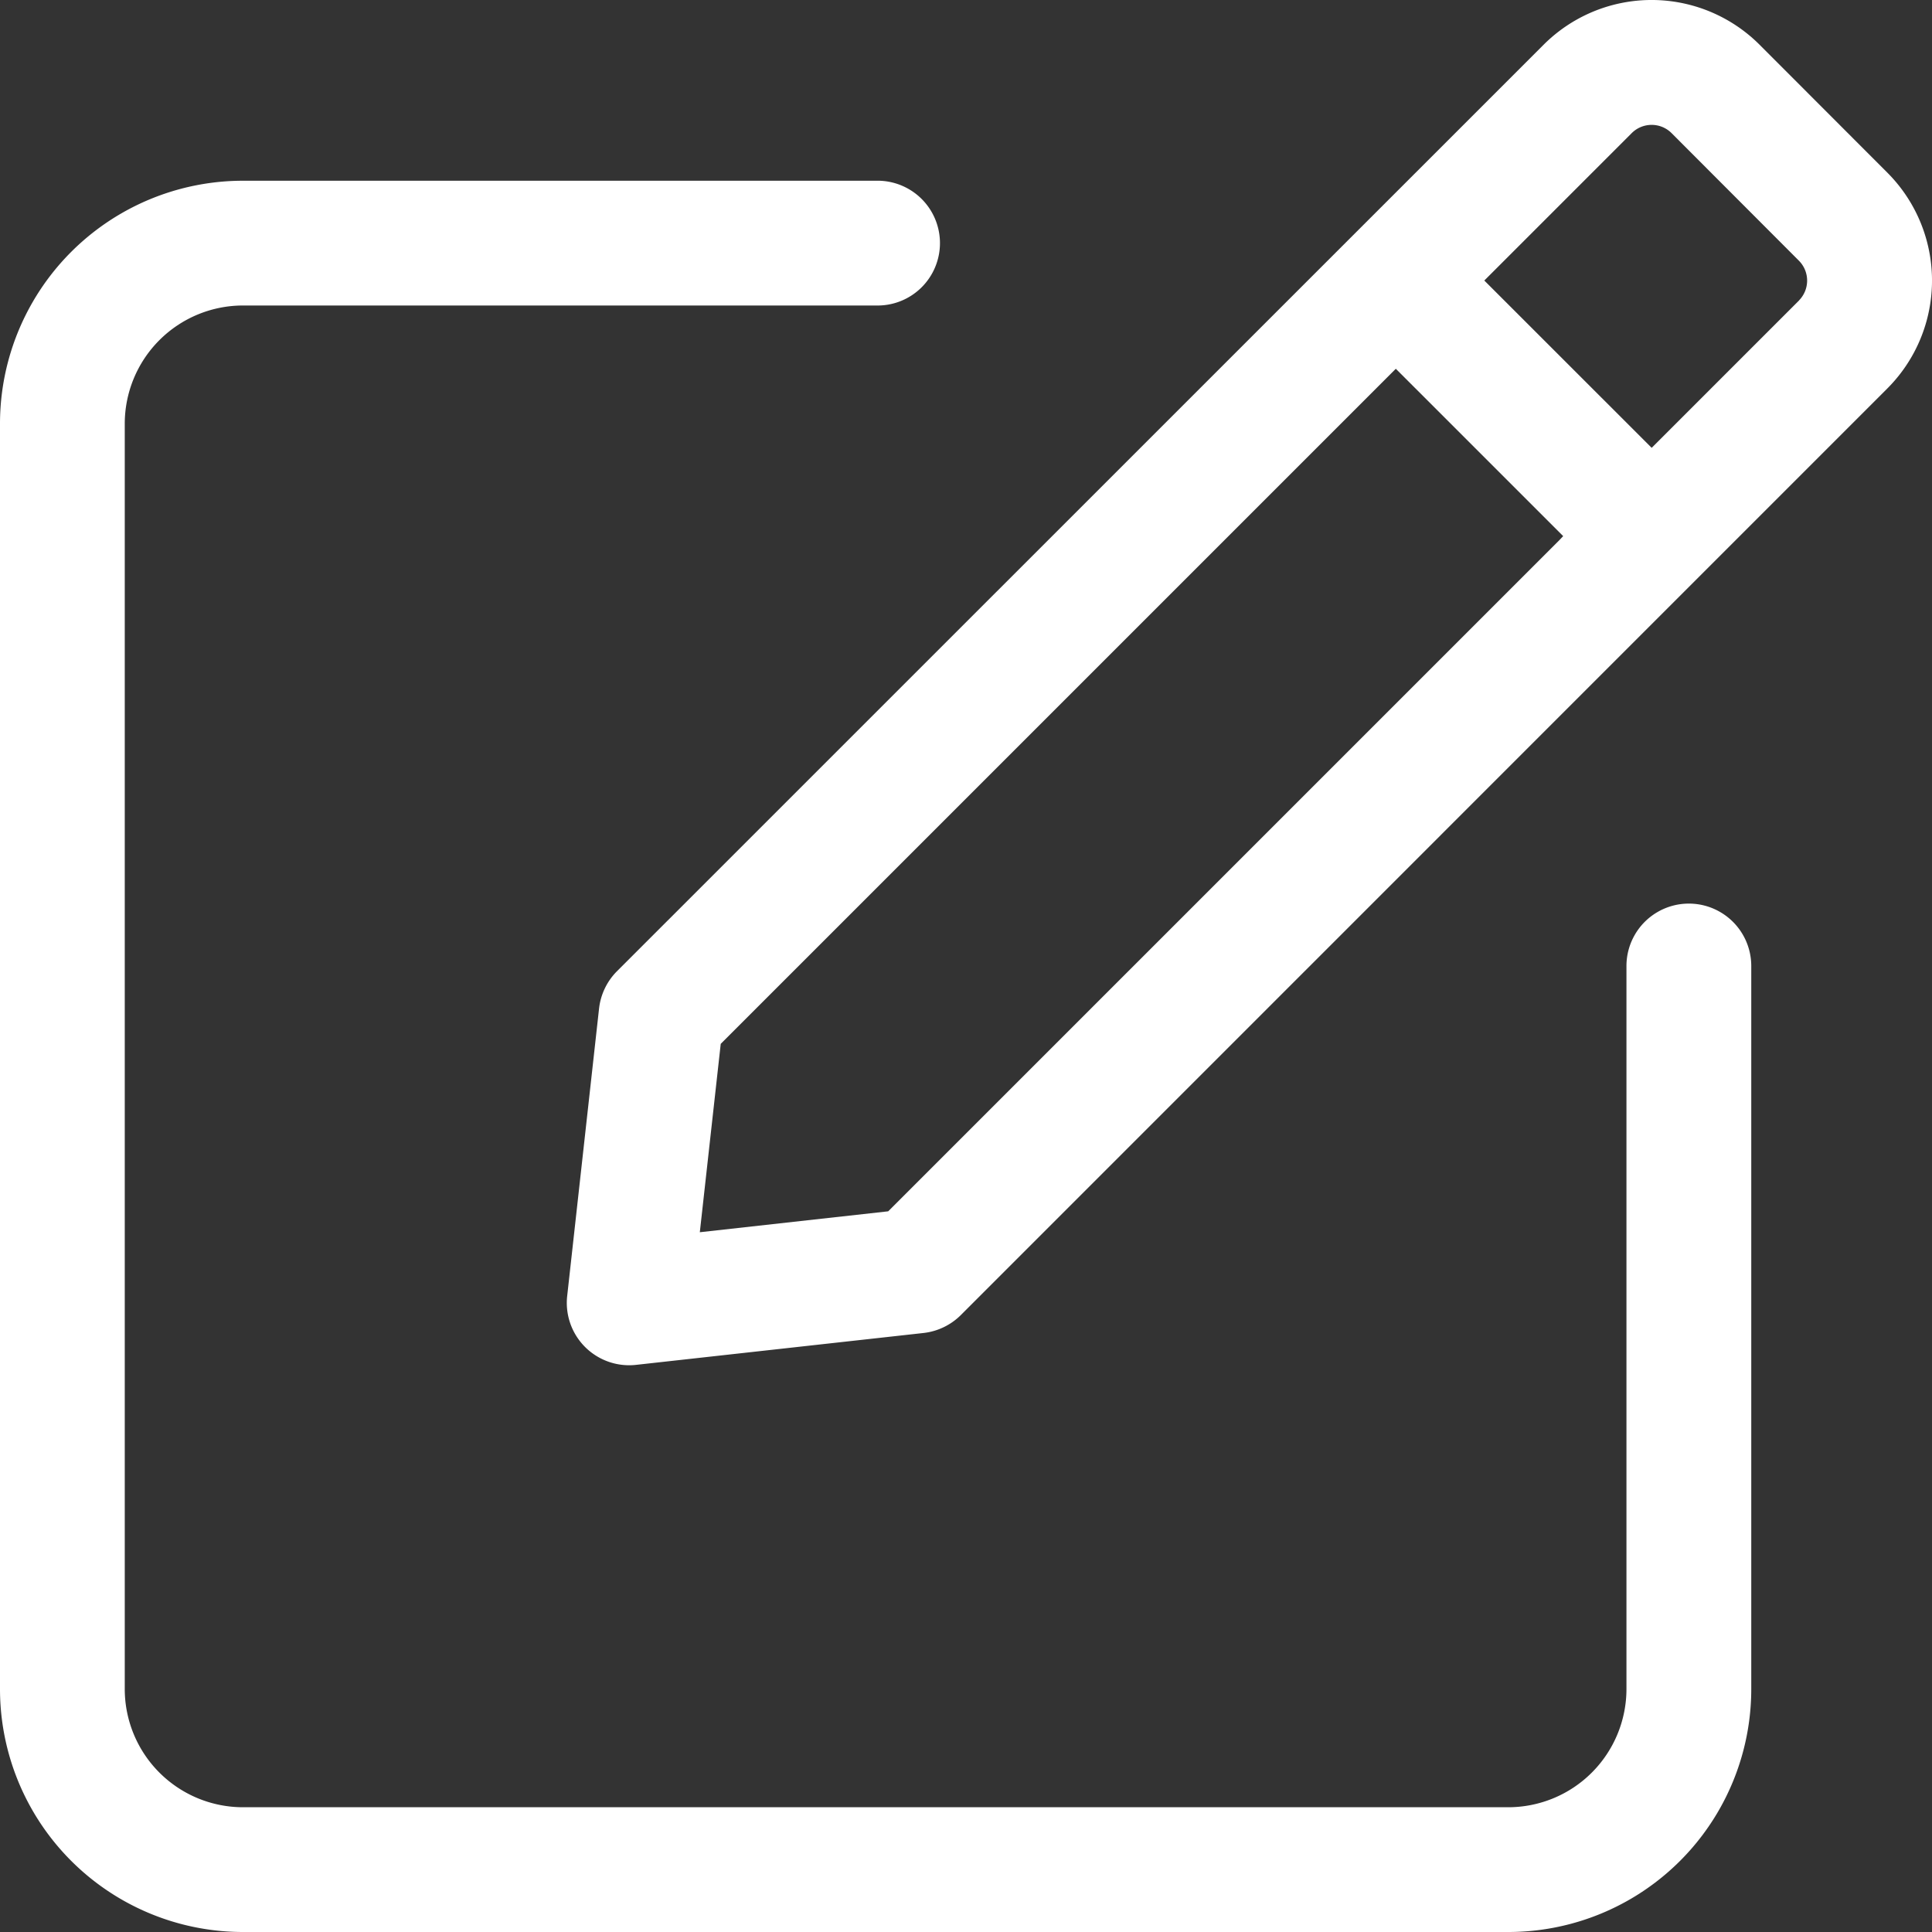
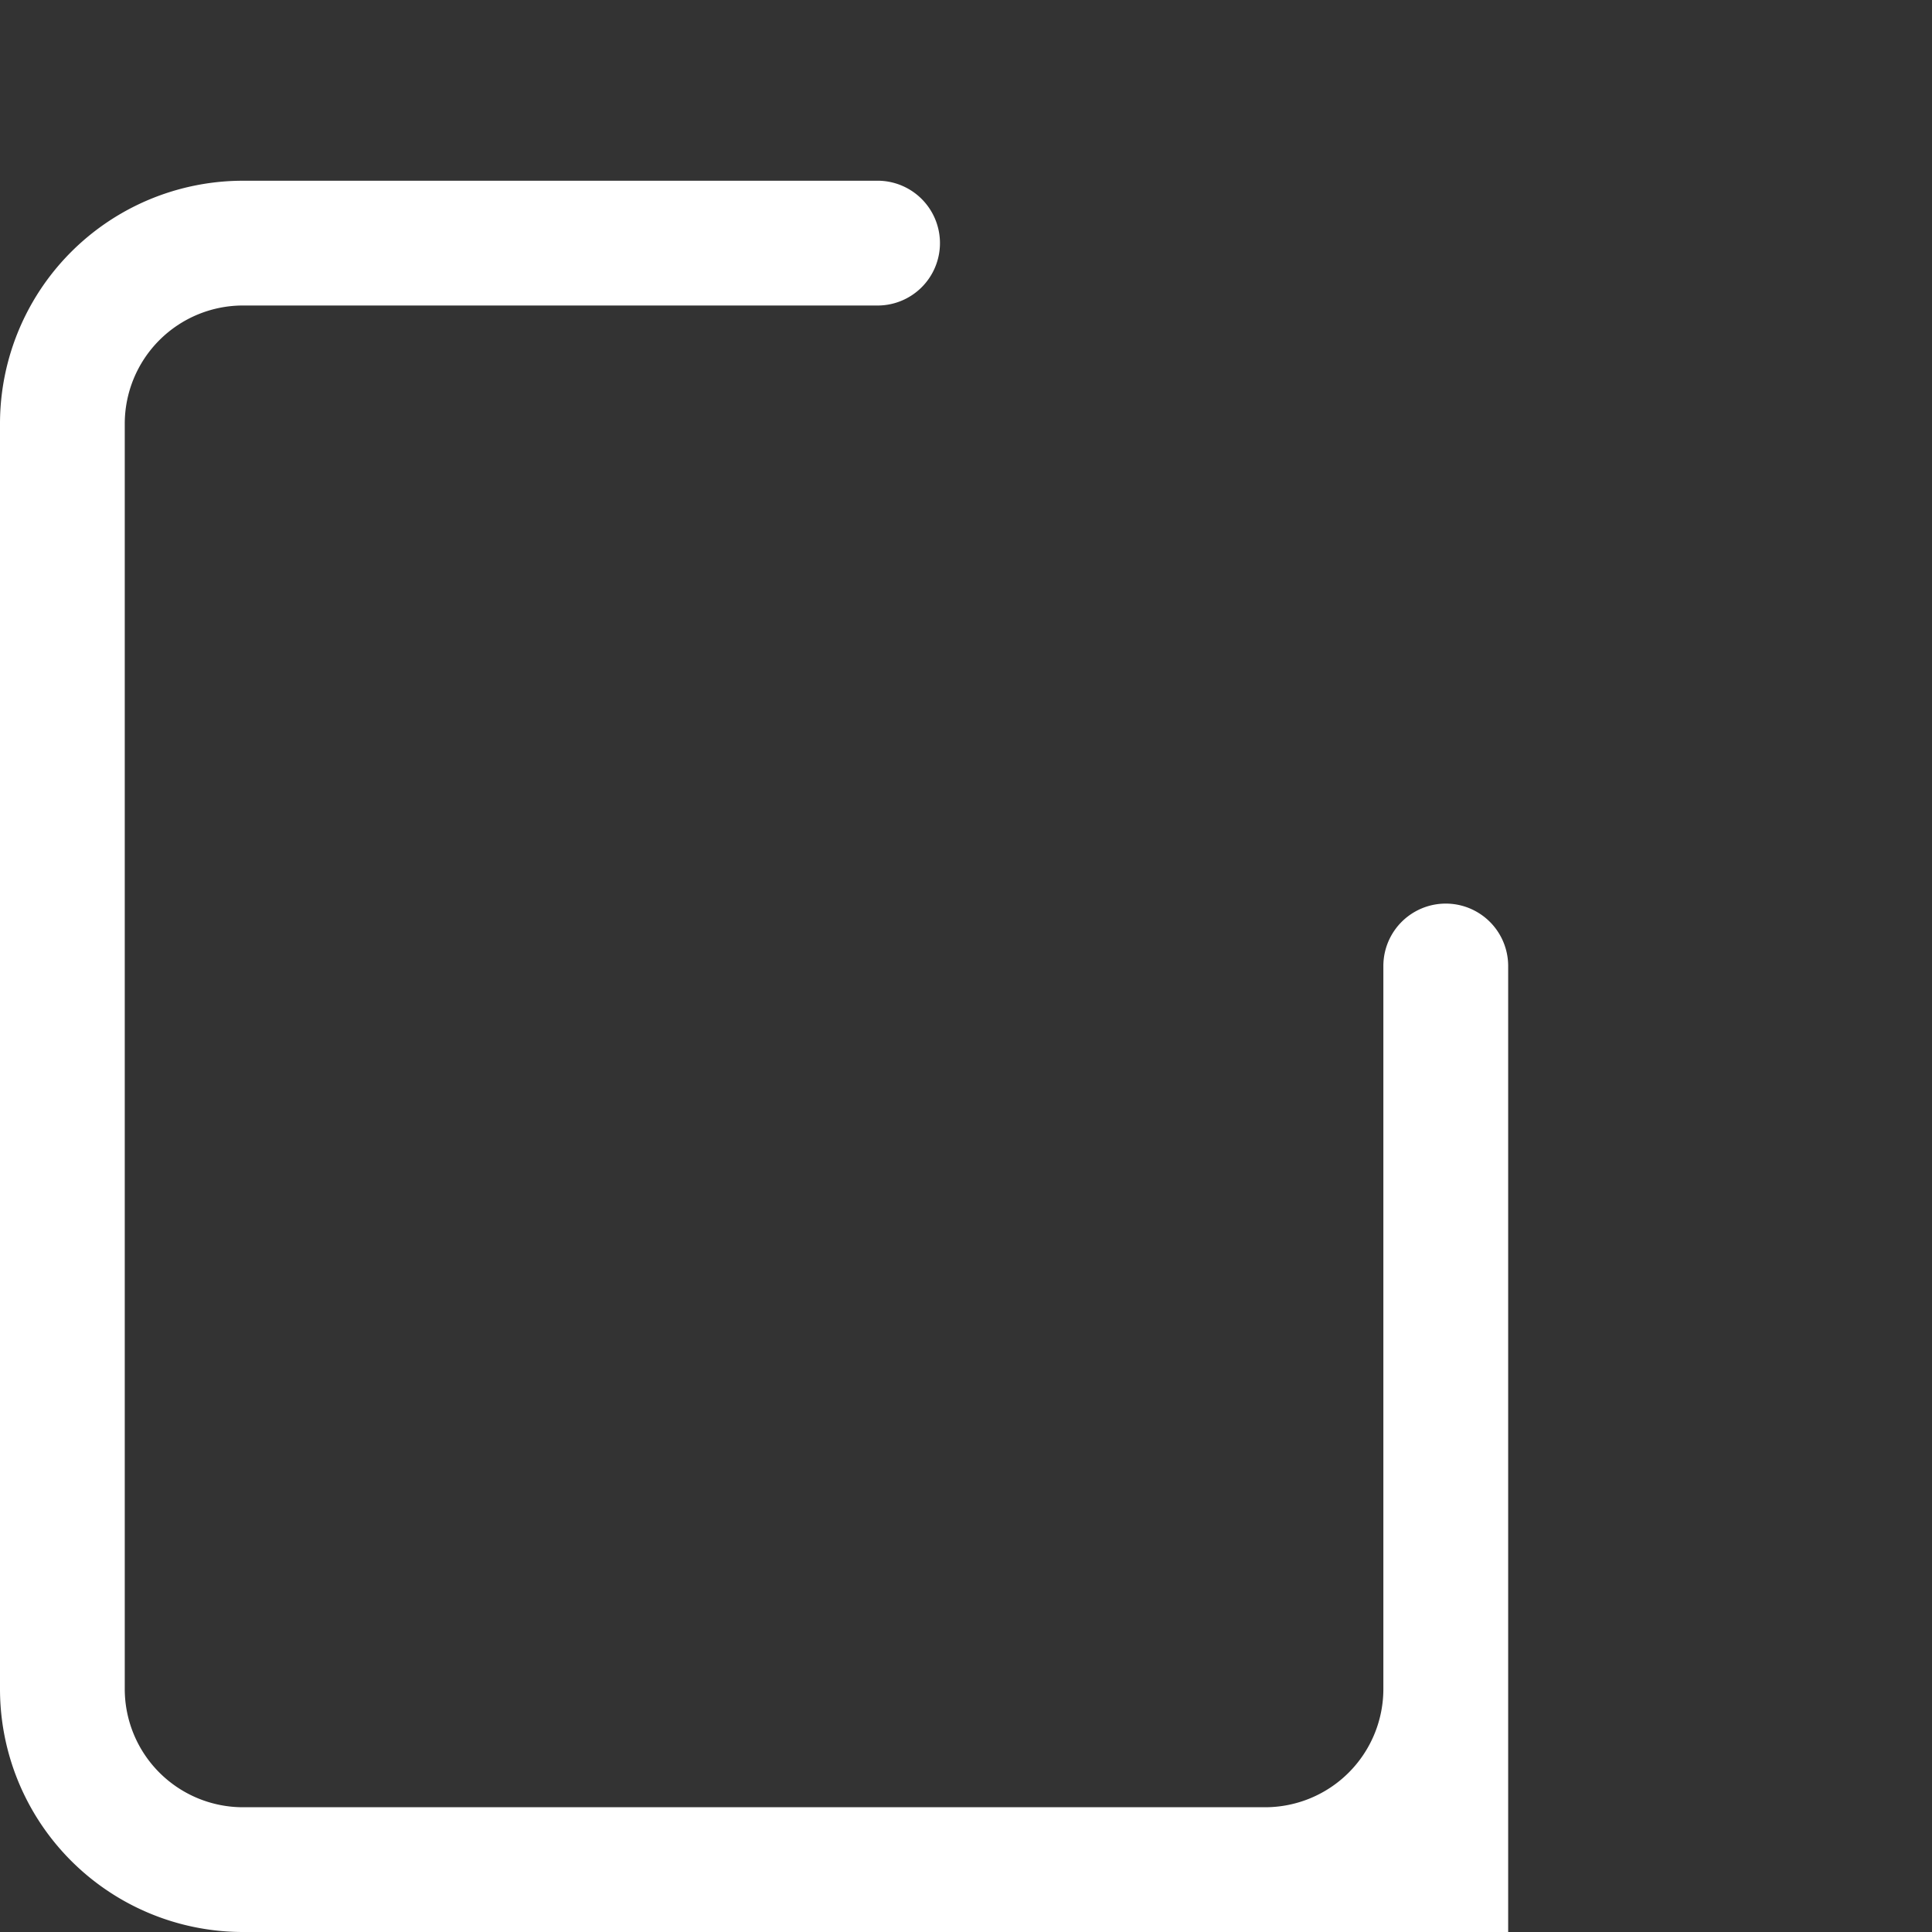
<svg xmlns="http://www.w3.org/2000/svg" id="icon-entry" width="40" height="40" viewBox="0 0 40 40">
  <rect x="0" y="0" width="40" height="40" fill="#333333" stroke="none" />
-   <path id="Path_48" data-name="Path 48" d="M18.129,47.894H5.033A5.031,5.031,0,0,0,0,52.927V79.119a5.031,5.031,0,0,0,5.033,5.033H31.225a5.03,5.03,0,0,0,5.033-5.033V64.152a1.292,1.292,0,0,0-2.584,0V79.119a2.449,2.449,0,0,1-2.45,2.45H5.033a2.449,2.449,0,0,1-2.45-2.45V52.927a2.449,2.449,0,0,1,2.45-2.45h13.1a1.292,1.292,0,1,0,0-2.583Z" transform="translate(0 -44.152)" fill="#fff" fill-rule="evenodd" />
-   <path id="Path_49" data-name="Path 49" d="M174.9.927a3.161,3.161,0,0,0-4.473,0L151.242,20.109a1.3,1.3,0,0,0-.37.77l-.66,5.953a1.291,1.291,0,0,0,1.426,1.426l5.953-.66a1.3,1.3,0,0,0,.77-.37L177.542,8.045a3.161,3.161,0,0,0,0-4.473L174.9.927Zm-4.142,10.252-13.9,13.9-3.9.433.433-3.9.028-.028L167.368,7.635l3.465,3.465Zm4.962-4.962h0l-3.055,3.055L169.2,5.808l3.055-3.055a.584.584,0,0,1,.819,0L175.716,5.4a.584.584,0,0,1,0,.819Z" transform="translate(-138.469)" fill="#fff" fill-rule="evenodd" />
+   <path id="Path_48" data-name="Path 48" d="M18.129,47.894H5.033A5.031,5.031,0,0,0,0,52.927V79.119a5.031,5.031,0,0,0,5.033,5.033H31.225V64.152a1.292,1.292,0,0,0-2.584,0V79.119a2.449,2.449,0,0,1-2.45,2.45H5.033a2.449,2.449,0,0,1-2.45-2.45V52.927a2.449,2.449,0,0,1,2.45-2.45h13.1a1.292,1.292,0,1,0,0-2.583Z" transform="translate(0 -44.152)" fill="#fff" fill-rule="evenodd" />
</svg>